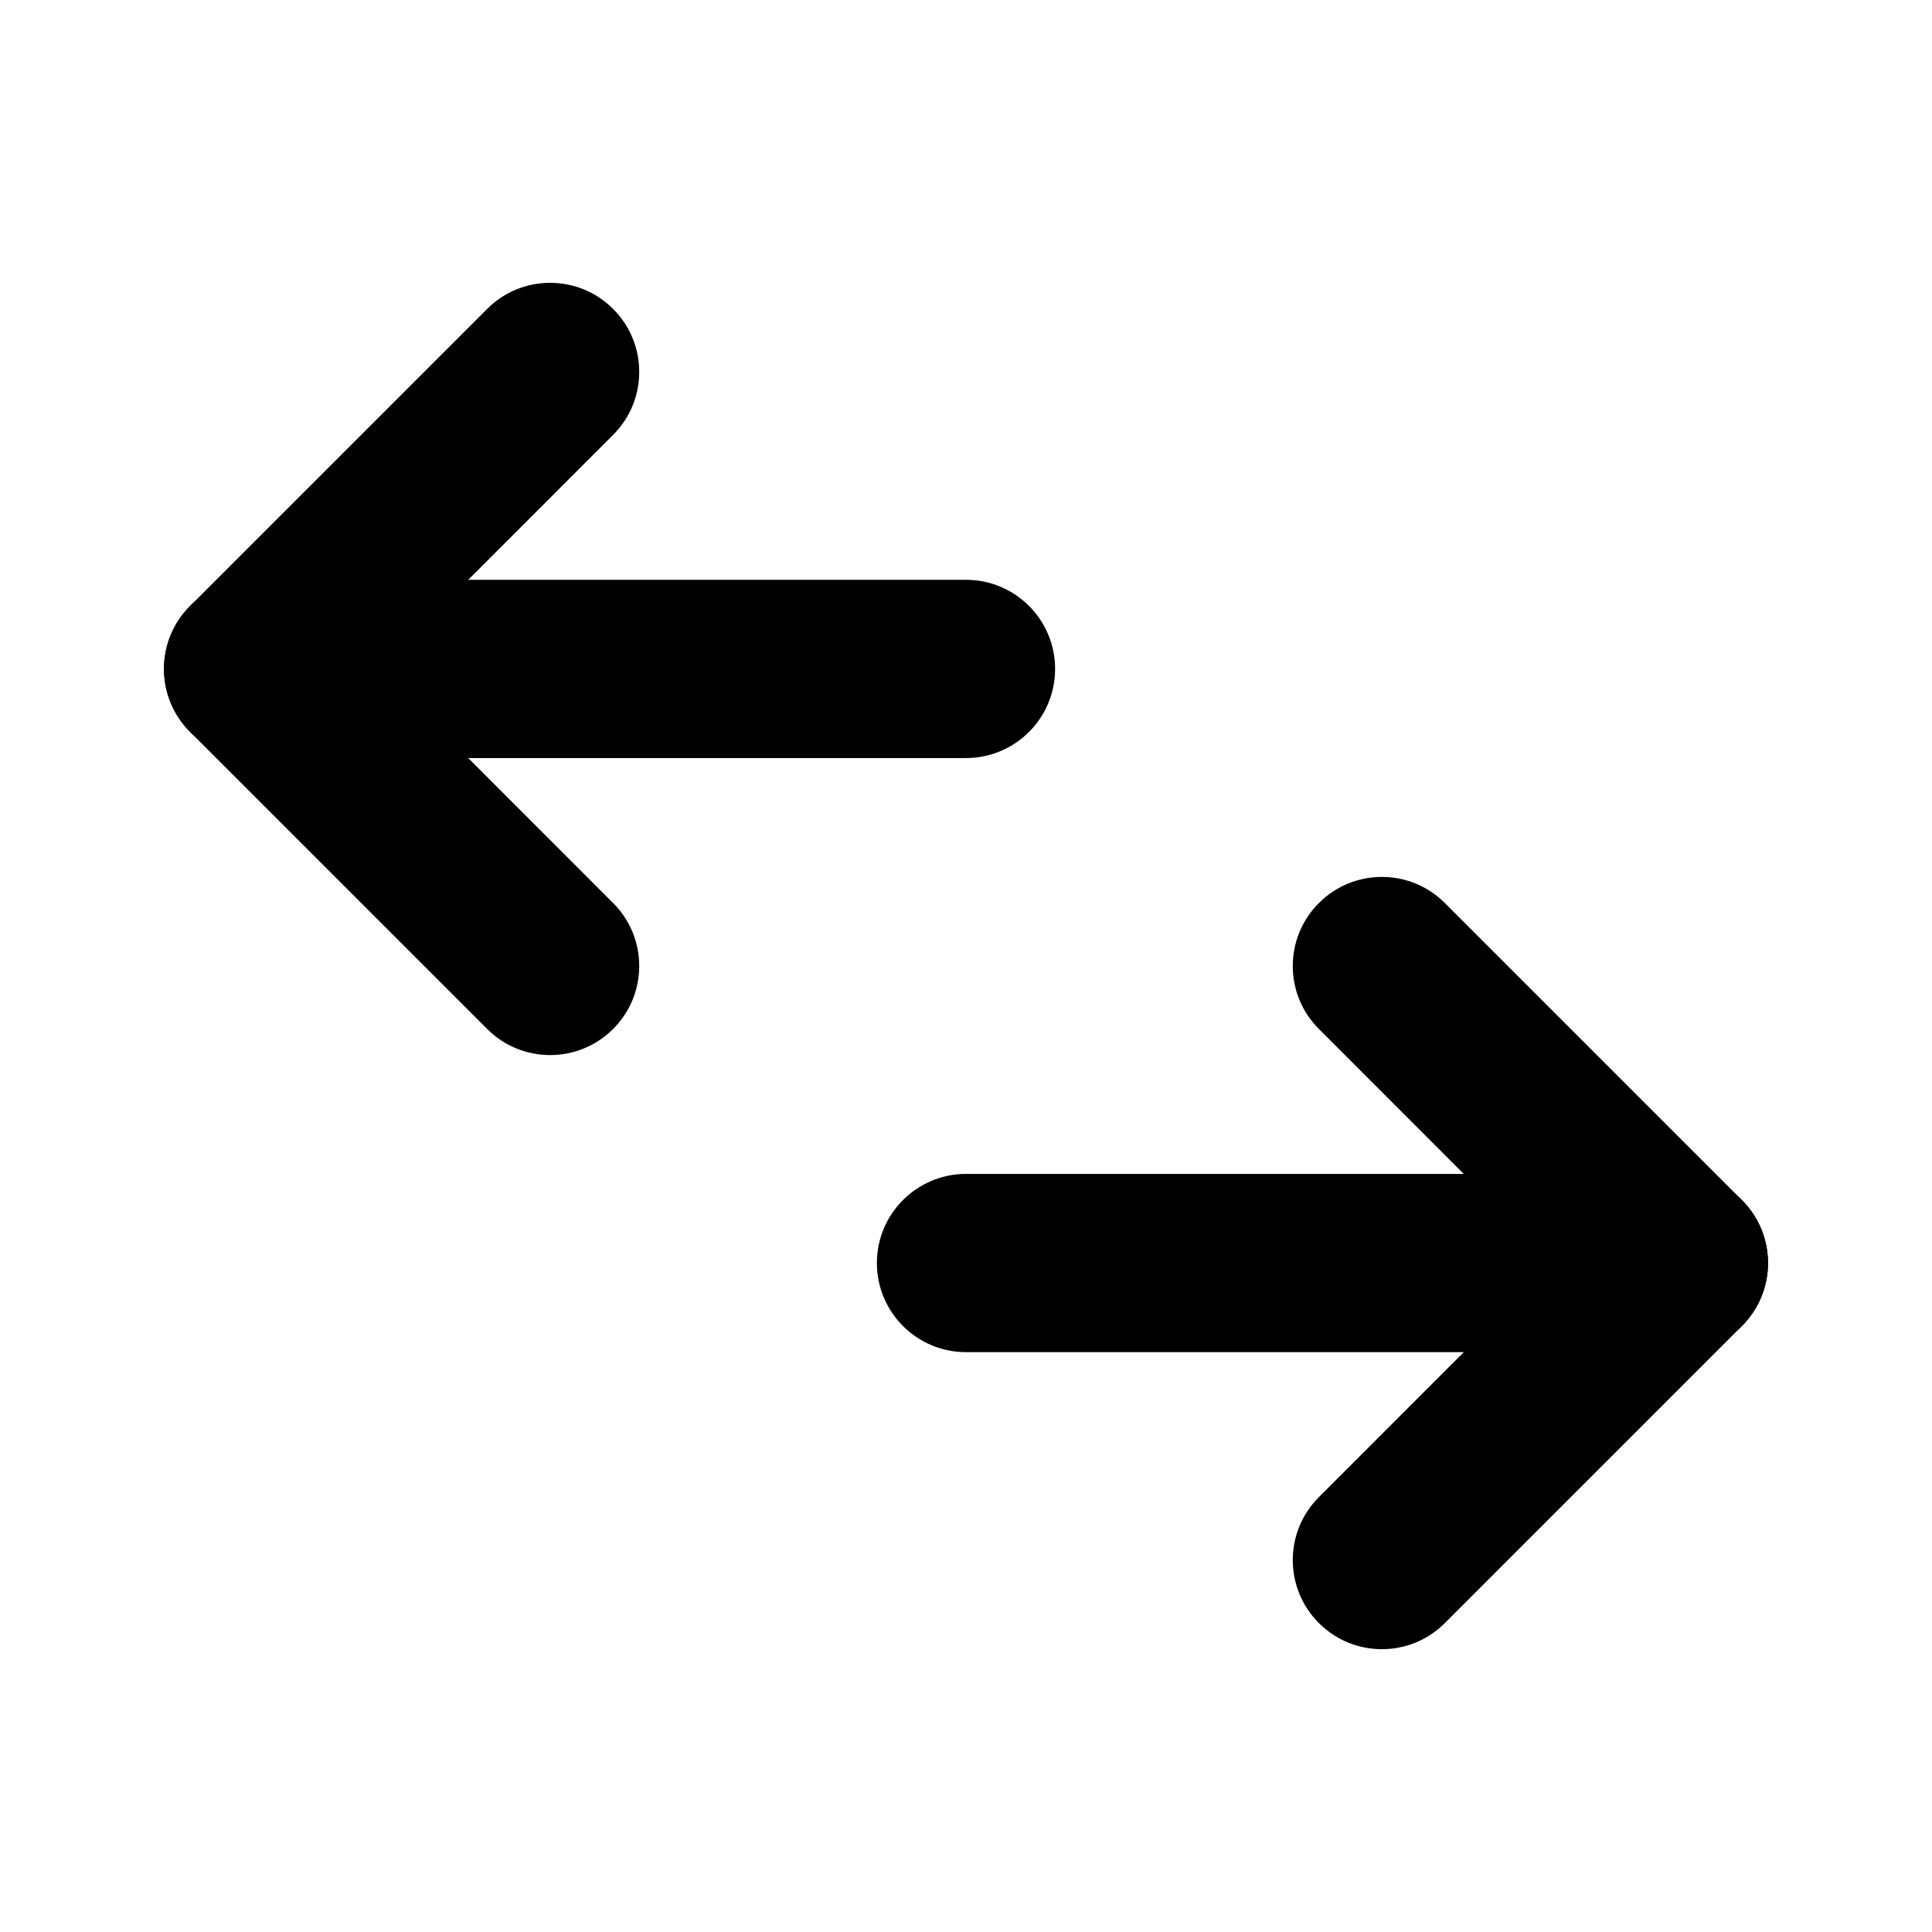
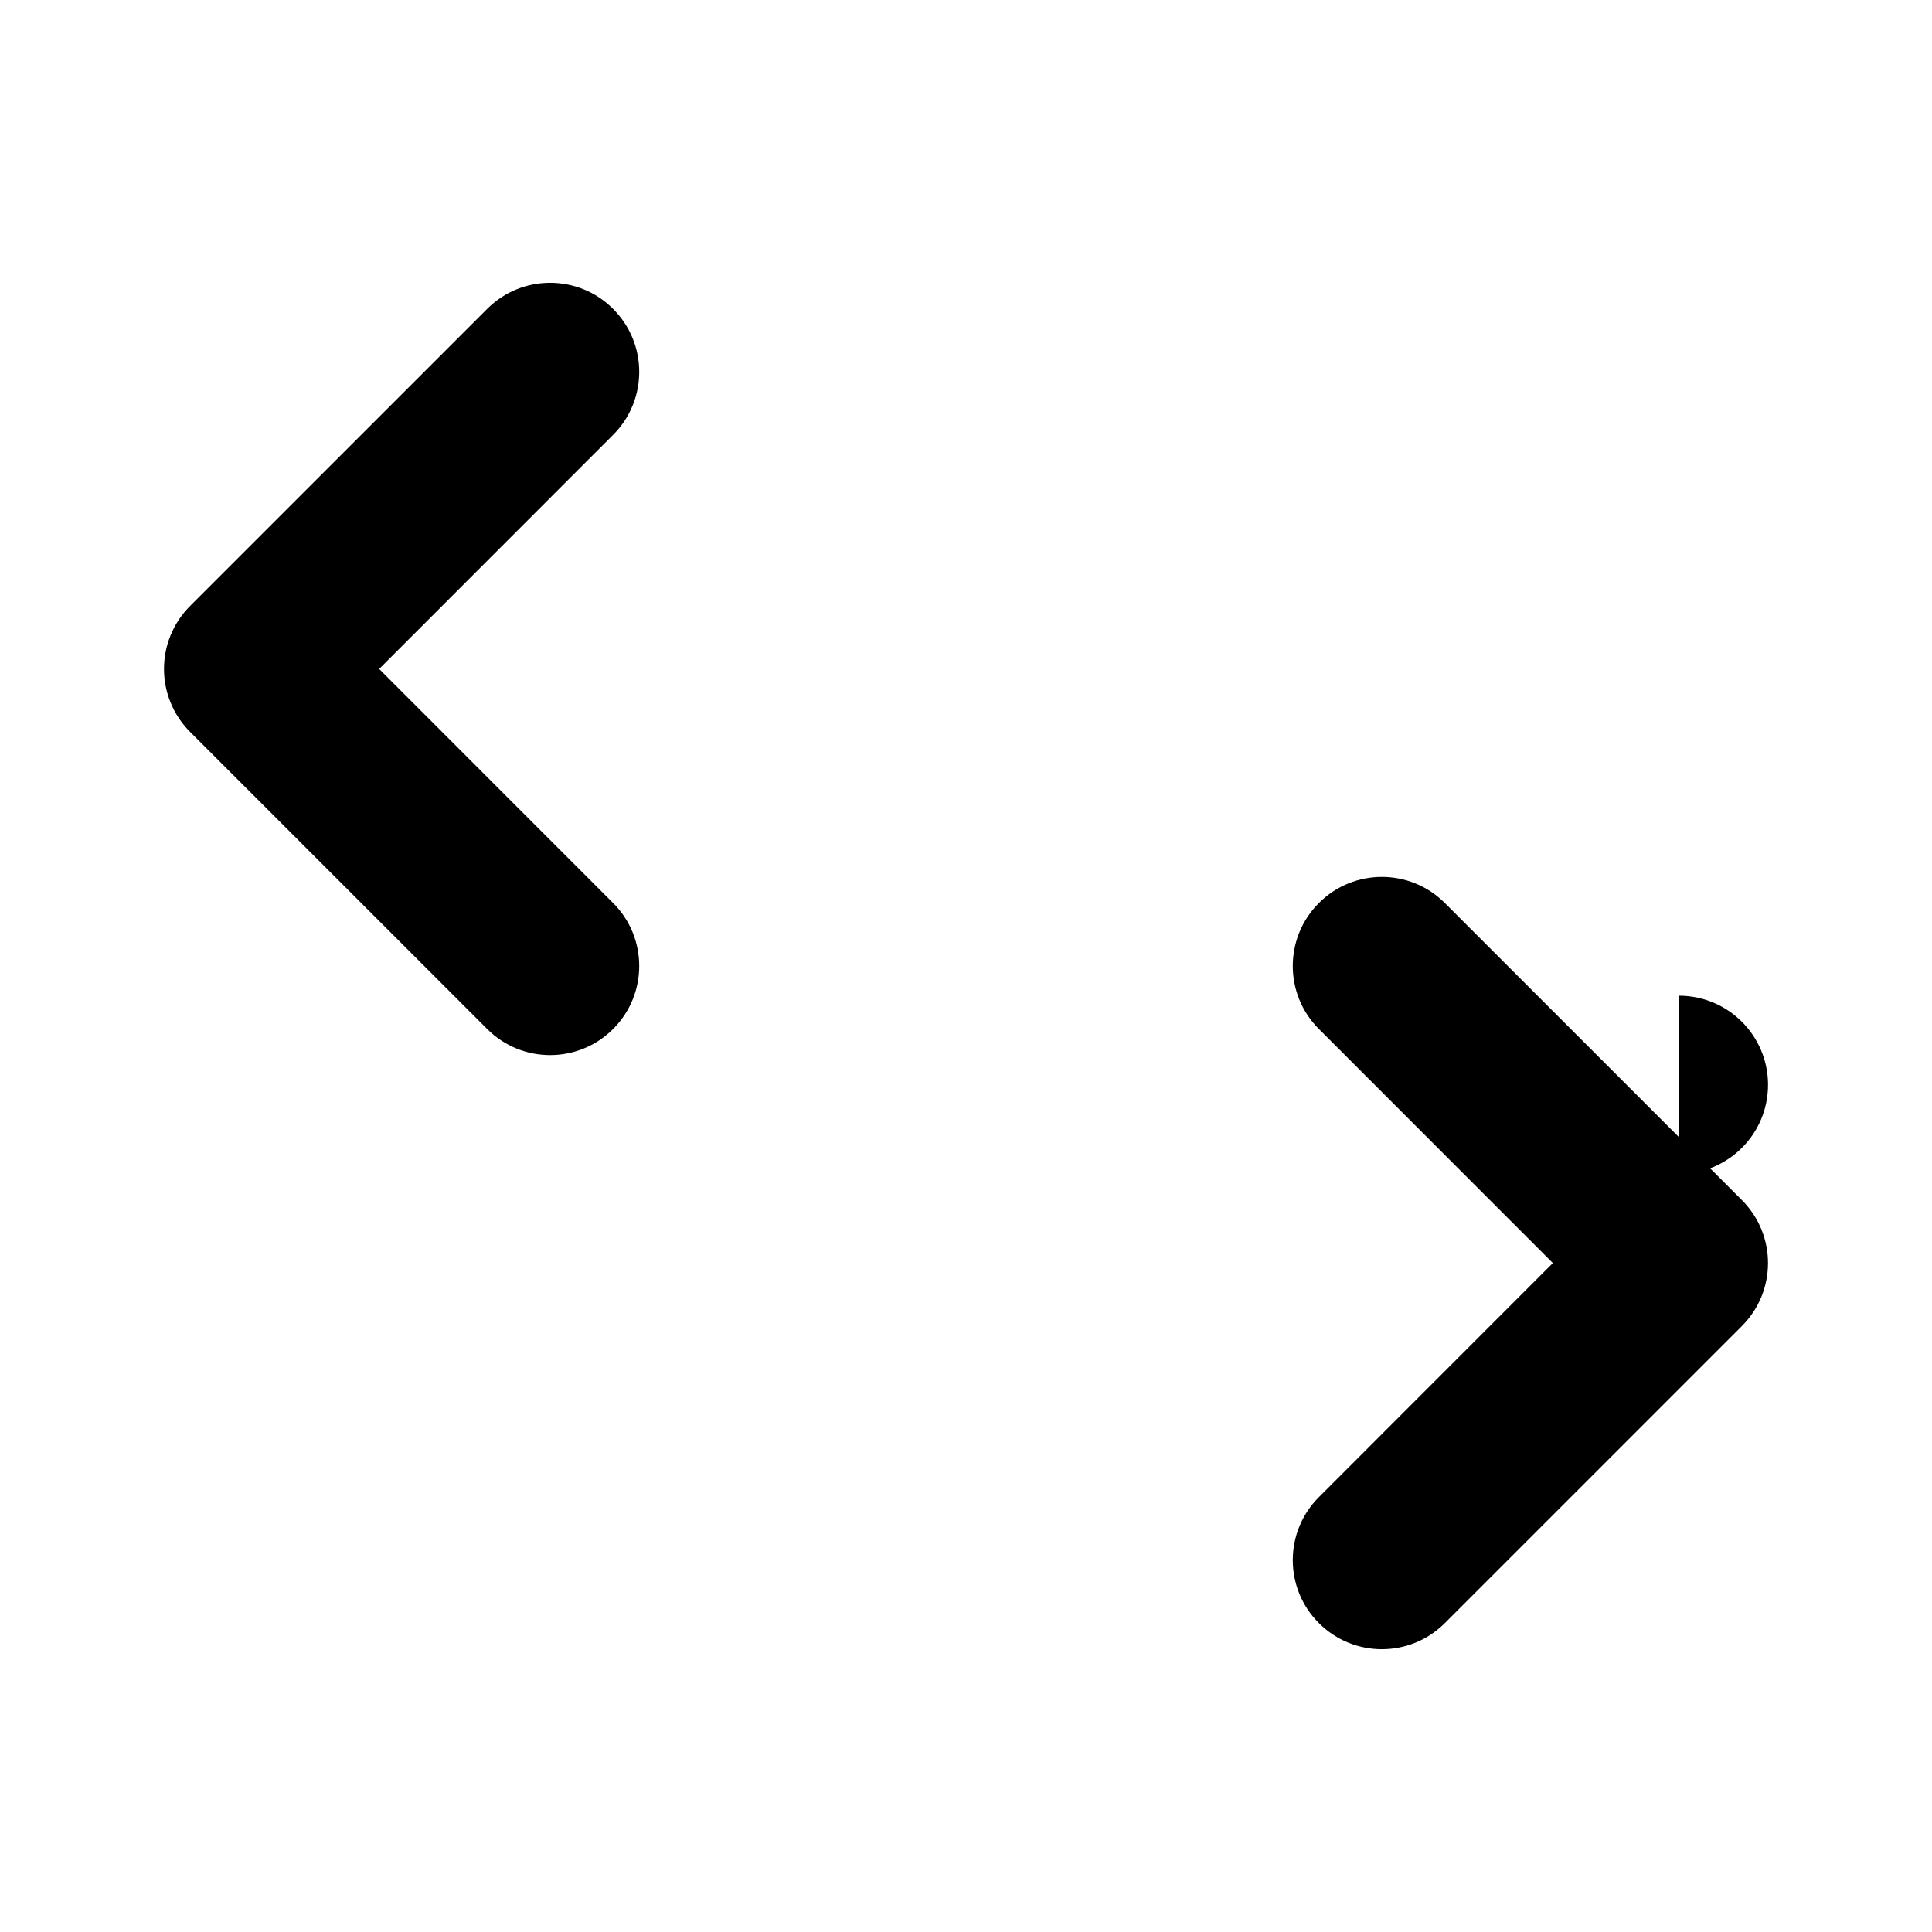
<svg xmlns="http://www.w3.org/2000/svg" fill="#000000" width="800px" height="800px" version="1.1" viewBox="144 144 512 512">
  <g fill-rule="evenodd">
-     <path d="m588.93 455.1h-188.93c-13.035 0-23.617 10.578-23.617 23.617 0 13.035 10.578 23.617 23.617 23.617h188.93c13.035 0 23.617-10.578 23.617-23.617 0-13.035-10.578-23.617-23.617-23.617z" />
-     <path d="m211.07 344.89h188.93c13.035 0 23.617-10.578 23.617-23.617 0-13.035-10.578-23.617-23.617-23.617h-188.93c-13.035 0-23.617 10.578-23.617 23.617 0 13.035 10.578 23.617 23.617 23.617z" />
+     <path d="m588.93 455.1h-188.93h188.93c13.035 0 23.617-10.578 23.617-23.617 0-13.035-10.578-23.617-23.617-23.617z" />
    <path d="m493.52 416.69 62 62.031-62 62.031c-9.227 9.195-9.227 24.184 0 33.379 9.195 9.227 24.184 9.227 33.379 0l78.719-78.719c9.227-9.227 9.227-24.152 0-33.379l-78.719-78.719c-9.195-9.227-24.184-9.227-33.379 0-9.227 9.195-9.227 24.184 0 33.379z" />
    <path d="m306.48 383.31-62-62.031 62-62.031c9.227-9.195 9.227-24.184 0-33.379-9.195-9.227-24.184-9.227-33.379 0l-78.719 78.719c-9.227 9.227-9.227 24.152 0 33.379l78.719 78.719c9.195 9.227 24.184 9.227 33.379 0 9.227-9.195 9.227-24.184 0-33.379z" />
  </g>
</svg>